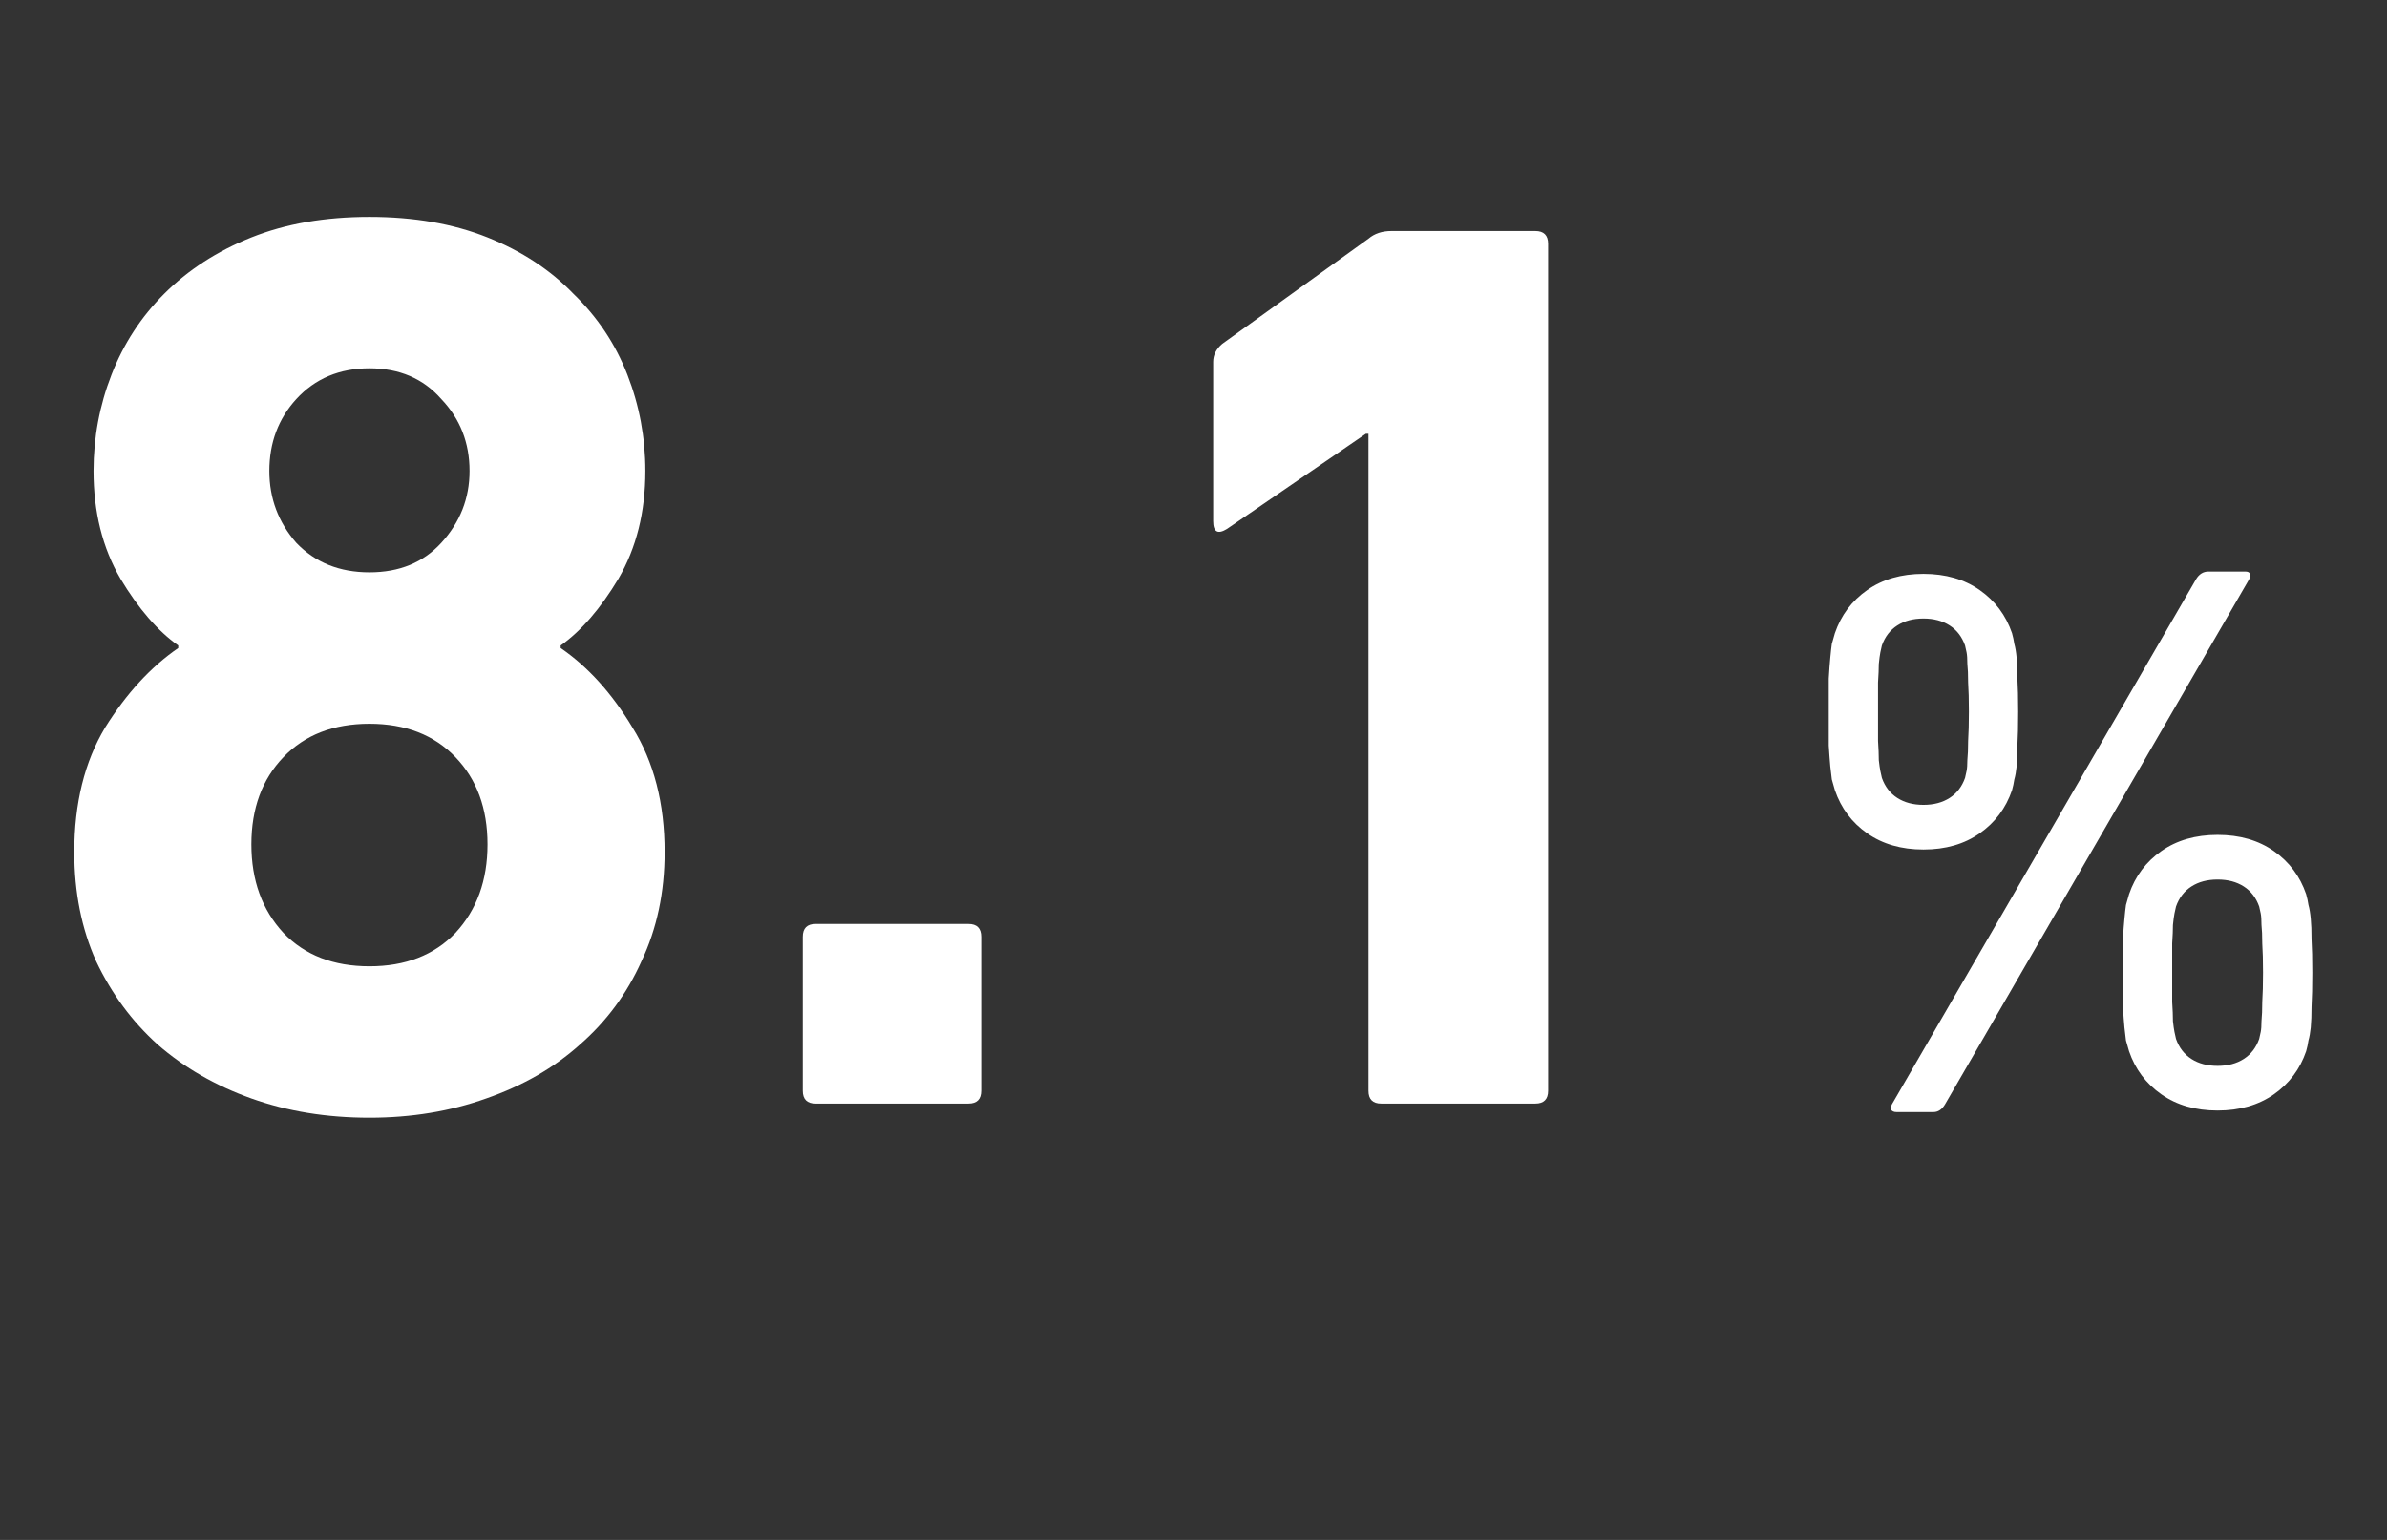
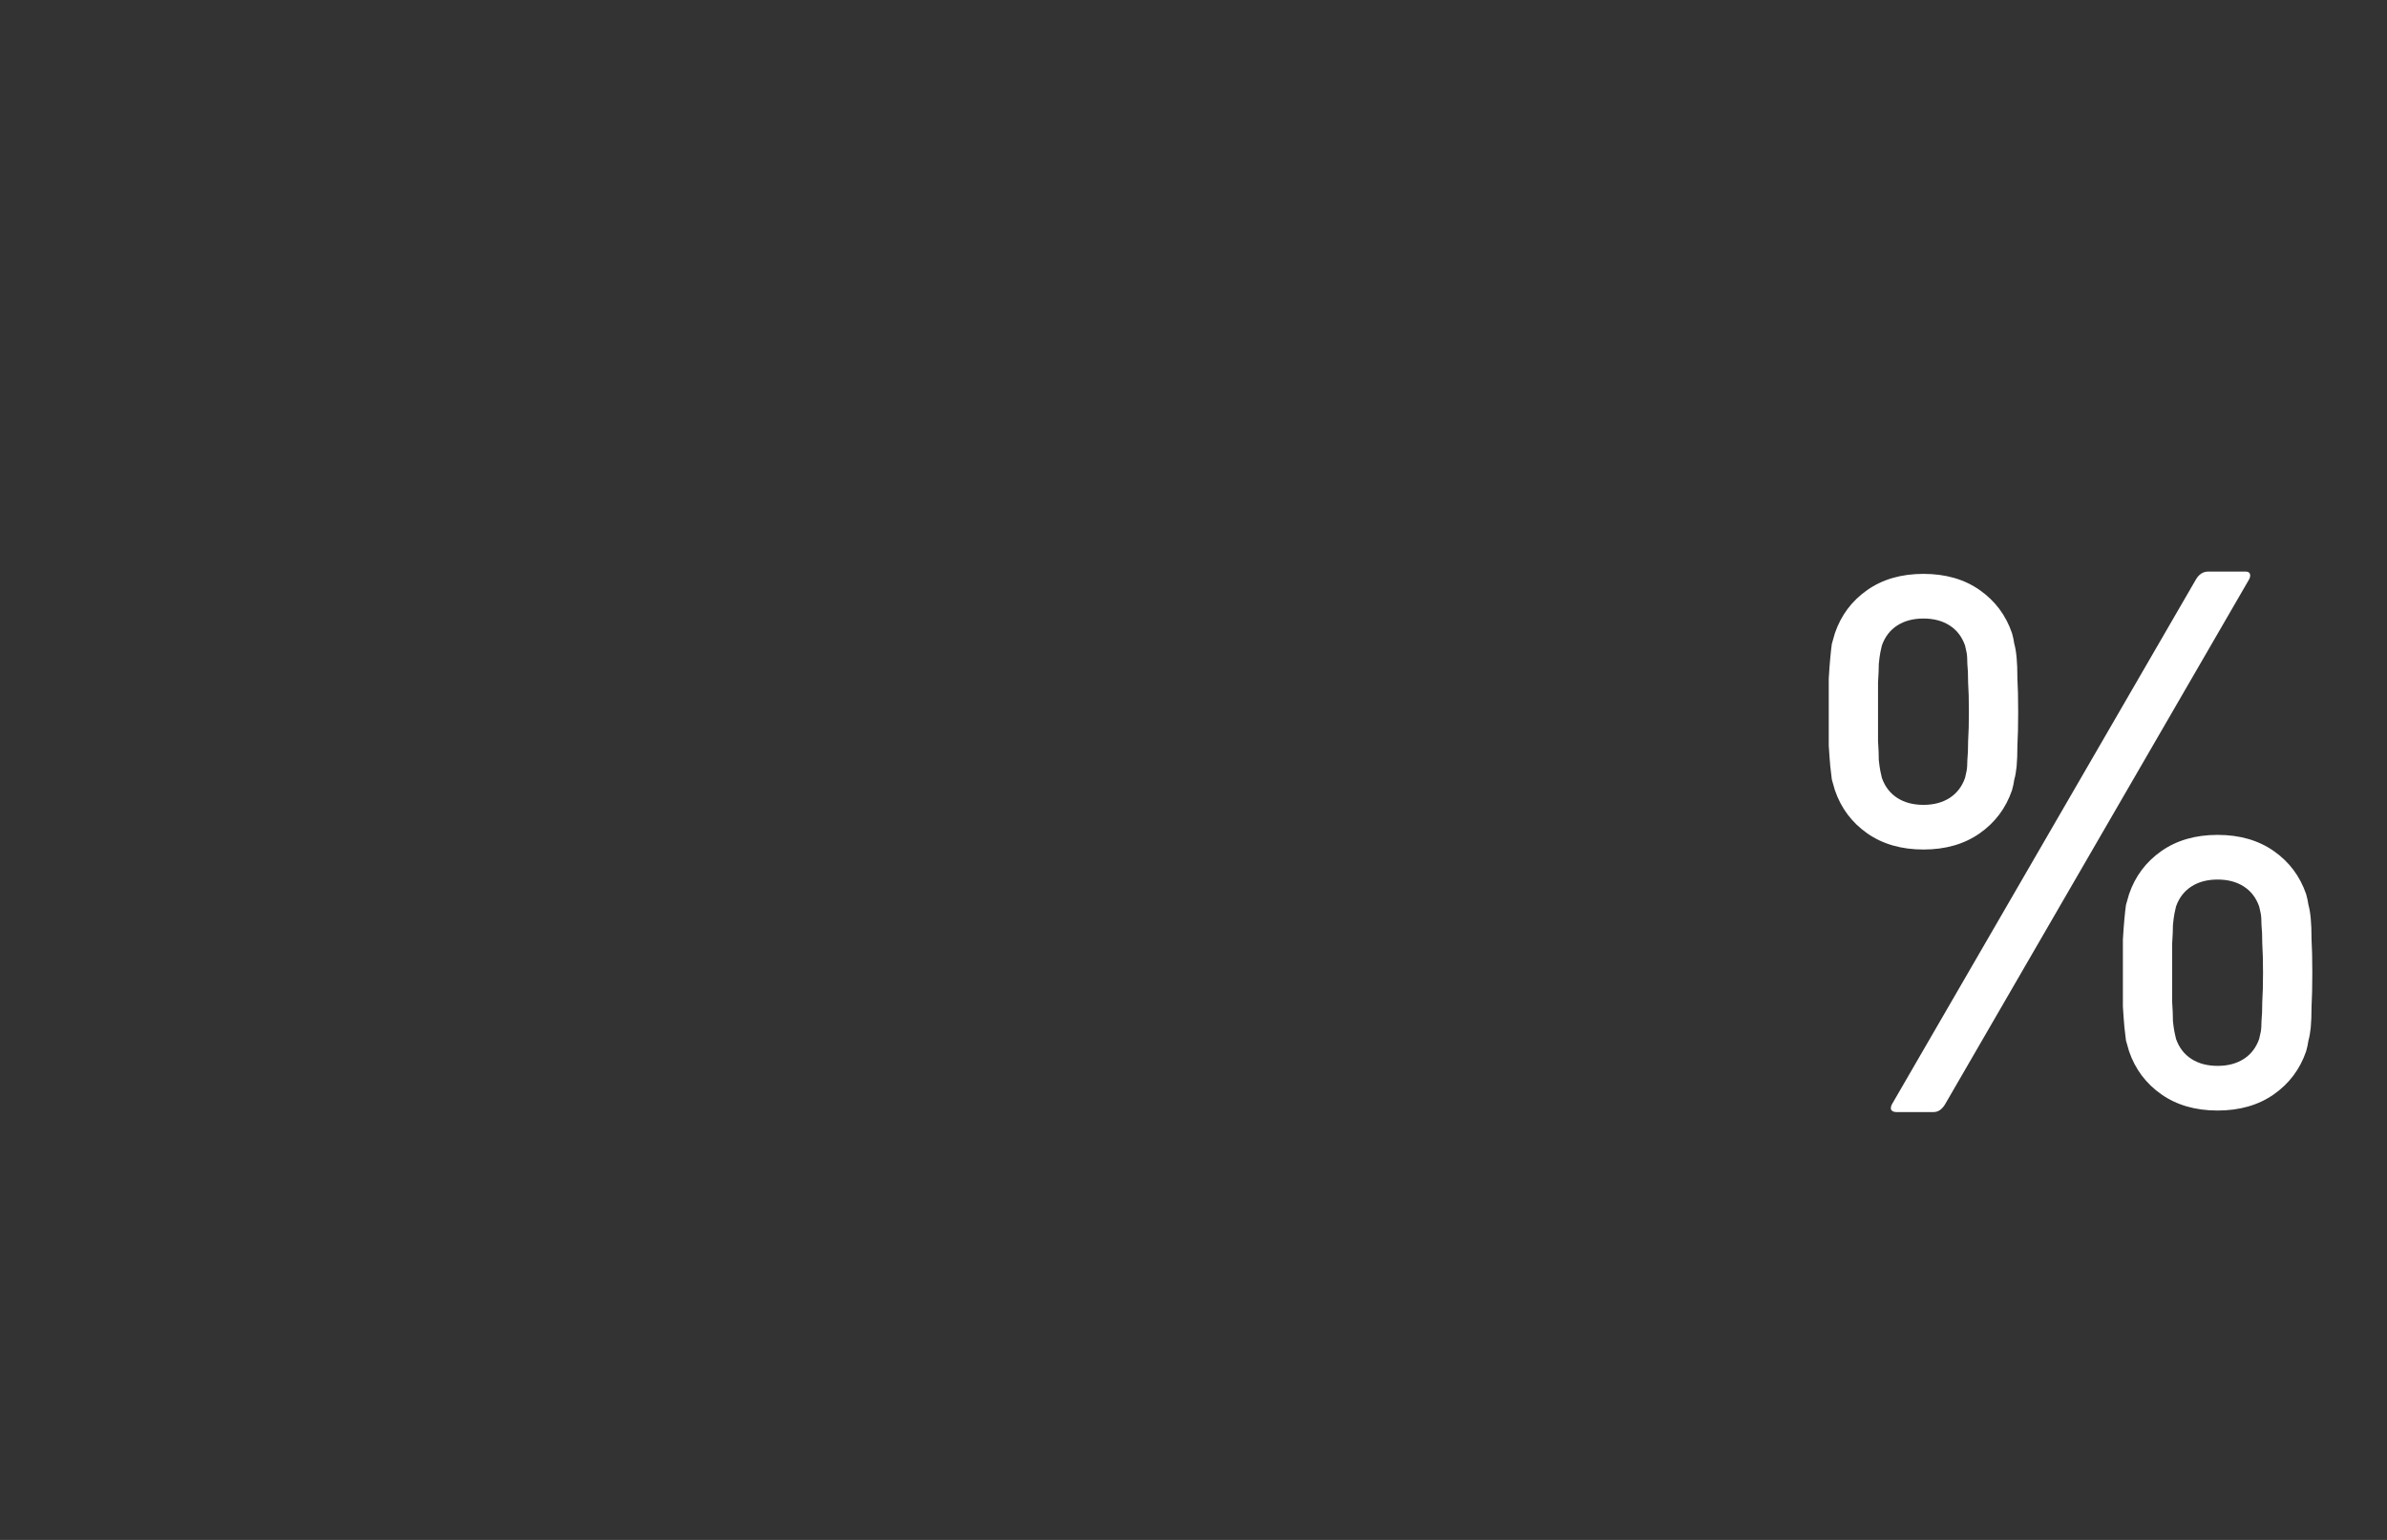
<svg xmlns="http://www.w3.org/2000/svg" width="93" height="60" viewBox="0 0 93 60" fill="none">
  <rect x="0" y="0" width="93" height="60" fill="#333333" stroke="none" />
-   <path d="M9.794 32.9C9.794 34.3 10.211 35.45 11.044 36.35C11.877 37.217 12.994 37.65 14.394 37.65C15.794 37.65 16.911 37.217 17.744 36.35C18.578 35.45 18.994 34.3 18.994 32.9C18.994 31.5 18.578 30.367 17.744 29.5C16.911 28.633 15.794 28.2 14.394 28.2C12.994 28.2 11.877 28.633 11.044 29.5C10.211 30.367 9.794 31.5 9.794 32.9ZM14.394 22.3C15.561 22.3 16.494 21.917 17.194 21.15C17.927 20.35 18.294 19.417 18.294 18.35C18.294 17.25 17.927 16.317 17.194 15.55C16.494 14.75 15.561 14.35 14.394 14.35C13.227 14.35 12.277 14.75 11.544 15.55C10.844 16.317 10.494 17.25 10.494 18.35C10.494 19.417 10.844 20.35 11.544 21.15C12.277 21.917 13.227 22.3 14.394 22.3ZM2.894 33.2C2.894 31.3 3.294 29.683 4.094 28.35C4.927 27.017 5.877 25.983 6.944 25.25V25.15C6.144 24.583 5.394 23.717 4.694 22.55C3.994 21.35 3.644 19.95 3.644 18.35C3.644 17.05 3.877 15.8 4.344 14.6C4.811 13.4 5.494 12.35 6.394 11.45C7.327 10.517 8.461 9.783 9.794 9.25C11.127 8.717 12.661 8.45 14.394 8.45C16.128 8.45 17.661 8.717 18.994 9.25C20.328 9.783 21.444 10.517 22.344 11.45C23.277 12.35 23.977 13.4 24.444 14.6C24.911 15.8 25.144 17.05 25.144 18.35C25.144 19.95 24.794 21.35 24.094 22.55C23.394 23.717 22.644 24.583 21.844 25.15V25.25C22.911 25.983 23.844 27.017 24.644 28.35C25.477 29.683 25.894 31.3 25.894 33.2C25.894 34.767 25.594 36.183 24.994 37.45C24.427 38.717 23.628 39.8 22.594 40.7C21.594 41.6 20.378 42.3 18.944 42.8C17.544 43.3 16.027 43.55 14.394 43.55C12.727 43.55 11.194 43.3 9.794 42.8C8.394 42.3 7.177 41.6 6.144 40.7C5.144 39.8 4.344 38.717 3.744 37.45C3.177 36.183 2.894 34.767 2.894 33.2ZM31.277 36.5C31.277 36.167 31.444 36 31.777 36H37.727C38.061 36 38.227 36.167 38.227 36.5V42.5C38.227 42.833 38.061 43 37.727 43H31.777C31.444 43 31.277 42.833 31.277 42.5V36.5ZM53.317 16.9H53.217L47.817 20.6C47.45 20.833 47.267 20.733 47.267 20.3V14.1C47.267 13.833 47.383 13.6 47.617 13.4L53.317 9.3C53.55 9.1 53.85 9 54.217 9H59.817C60.15 9 60.317 9.167 60.317 9.5V42.5C60.317 42.833 60.15 43 59.817 43H53.817C53.483 43 53.317 42.833 53.317 42.5V16.9Z" fill="white" />
  <path d="M84.78 40.48C84.9 40.82 85.1 41.08 85.38 41.26C85.66 41.44 86 41.53 86.4 41.53C86.8 41.53 87.14 41.44 87.42 41.26C87.7 41.08 87.9 40.82 88.02 40.48C88.04 40.4 88.06 40.31 88.08 40.21C88.1 40.11 88.11 39.97 88.11 39.79C88.13 39.59 88.14 39.34 88.14 39.04C88.16 38.74 88.17 38.36 88.17 37.9C88.17 37.44 88.16 37.06 88.14 36.76C88.14 36.46 88.13 36.22 88.11 36.04C88.11 35.84 88.1 35.69 88.08 35.59C88.06 35.49 88.04 35.4 88.02 35.32C87.9 34.98 87.7 34.72 87.42 34.54C87.14 34.36 86.8 34.27 86.4 34.27C86 34.27 85.66 34.36 85.38 34.54C85.1 34.72 84.9 34.98 84.78 35.32C84.76 35.4 84.74 35.49 84.72 35.59C84.7 35.69 84.68 35.84 84.66 36.04C84.66 36.22 84.65 36.46 84.63 36.76C84.63 37.06 84.63 37.44 84.63 37.9C84.63 38.36 84.63 38.74 84.63 39.04C84.65 39.34 84.66 39.59 84.66 39.79C84.68 39.97 84.7 40.11 84.72 40.21C84.74 40.31 84.76 40.4 84.78 40.48ZM82.95 40.96C82.91 40.82 82.87 40.68 82.83 40.54C82.81 40.4 82.79 40.23 82.77 40.03C82.75 39.81 82.73 39.54 82.71 39.22C82.71 38.88 82.71 38.44 82.71 37.9C82.71 37.36 82.71 36.93 82.71 36.61C82.73 36.27 82.75 36 82.77 35.8C82.79 35.58 82.81 35.4 82.83 35.26C82.87 35.12 82.91 34.98 82.95 34.84C83.19 34.14 83.61 33.58 84.21 33.16C84.81 32.74 85.54 32.53 86.4 32.53C87.26 32.53 87.99 32.74 88.59 33.16C89.19 33.58 89.61 34.14 89.85 34.84C89.89 34.98 89.92 35.12 89.94 35.26C89.98 35.4 90.01 35.58 90.03 35.8C90.05 36 90.06 36.27 90.06 36.61C90.08 36.93 90.09 37.36 90.09 37.9C90.09 38.44 90.08 38.88 90.06 39.22C90.06 39.54 90.05 39.81 90.03 40.03C90.01 40.23 89.98 40.4 89.94 40.54C89.92 40.68 89.89 40.82 89.85 40.96C89.61 41.66 89.19 42.22 88.59 42.64C87.99 43.06 87.26 43.27 86.4 43.27C85.54 43.27 84.81 43.06 84.21 42.64C83.61 42.22 83.19 41.66 82.95 40.96ZM74.94 31.36C75.34 31.36 75.68 31.27 75.96 31.09C76.24 30.91 76.44 30.65 76.56 30.31C76.58 30.23 76.6 30.14 76.62 30.04C76.64 29.94 76.65 29.8 76.65 29.62C76.67 29.42 76.68 29.17 76.68 28.87C76.7 28.57 76.71 28.19 76.71 27.73C76.71 27.27 76.7 26.89 76.68 26.59C76.68 26.29 76.67 26.05 76.65 25.87C76.65 25.67 76.64 25.52 76.62 25.42C76.6 25.32 76.58 25.23 76.56 25.15C76.44 24.81 76.24 24.55 75.96 24.37C75.68 24.19 75.34 24.1 74.94 24.1C74.54 24.1 74.2 24.19 73.92 24.37C73.64 24.55 73.44 24.81 73.32 25.15C73.3 25.23 73.28 25.32 73.26 25.42C73.24 25.52 73.22 25.67 73.2 25.87C73.2 26.05 73.19 26.29 73.17 26.59C73.17 26.89 73.17 27.27 73.17 27.73C73.17 28.19 73.17 28.57 73.17 28.87C73.19 29.17 73.2 29.42 73.2 29.62C73.22 29.8 73.24 29.94 73.26 30.04C73.28 30.14 73.3 30.23 73.32 30.31C73.44 30.65 73.64 30.91 73.92 31.09C74.2 31.27 74.54 31.36 74.94 31.36ZM74.94 33.1C74.08 33.1 73.35 32.89 72.75 32.47C72.15 32.05 71.73 31.49 71.49 30.79C71.45 30.65 71.41 30.51 71.37 30.37C71.35 30.23 71.33 30.06 71.31 29.86C71.29 29.64 71.27 29.37 71.25 29.05C71.25 28.71 71.25 28.27 71.25 27.73C71.25 27.19 71.25 26.76 71.25 26.44C71.27 26.1 71.29 25.83 71.31 25.63C71.33 25.41 71.35 25.23 71.37 25.09C71.41 24.95 71.45 24.81 71.49 24.67C71.73 23.97 72.15 23.41 72.75 22.99C73.35 22.57 74.08 22.36 74.94 22.36C75.8 22.36 76.53 22.57 77.13 22.99C77.73 23.41 78.15 23.97 78.39 24.67C78.43 24.81 78.46 24.95 78.48 25.09C78.52 25.23 78.55 25.41 78.57 25.63C78.59 25.83 78.6 26.1 78.6 26.44C78.62 26.76 78.63 27.19 78.63 27.73C78.63 28.27 78.62 28.71 78.6 29.05C78.6 29.37 78.59 29.64 78.57 29.86C78.55 30.06 78.52 30.23 78.48 30.37C78.46 30.51 78.43 30.65 78.39 30.79C78.15 31.49 77.73 32.05 77.13 32.47C76.53 32.89 75.8 33.1 74.94 33.1ZM85.56 22.57C85.68 22.37 85.84 22.27 86.04 22.27H87.48C87.58 22.27 87.64 22.3 87.66 22.36C87.68 22.42 87.67 22.49 87.63 22.57L75.78 43.03C75.66 43.23 75.51 43.33 75.33 43.33H73.89C73.79 43.33 73.72 43.3 73.68 43.24C73.66 43.18 73.67 43.11 73.71 43.03L85.56 22.57Z" fill="white" />
</svg>